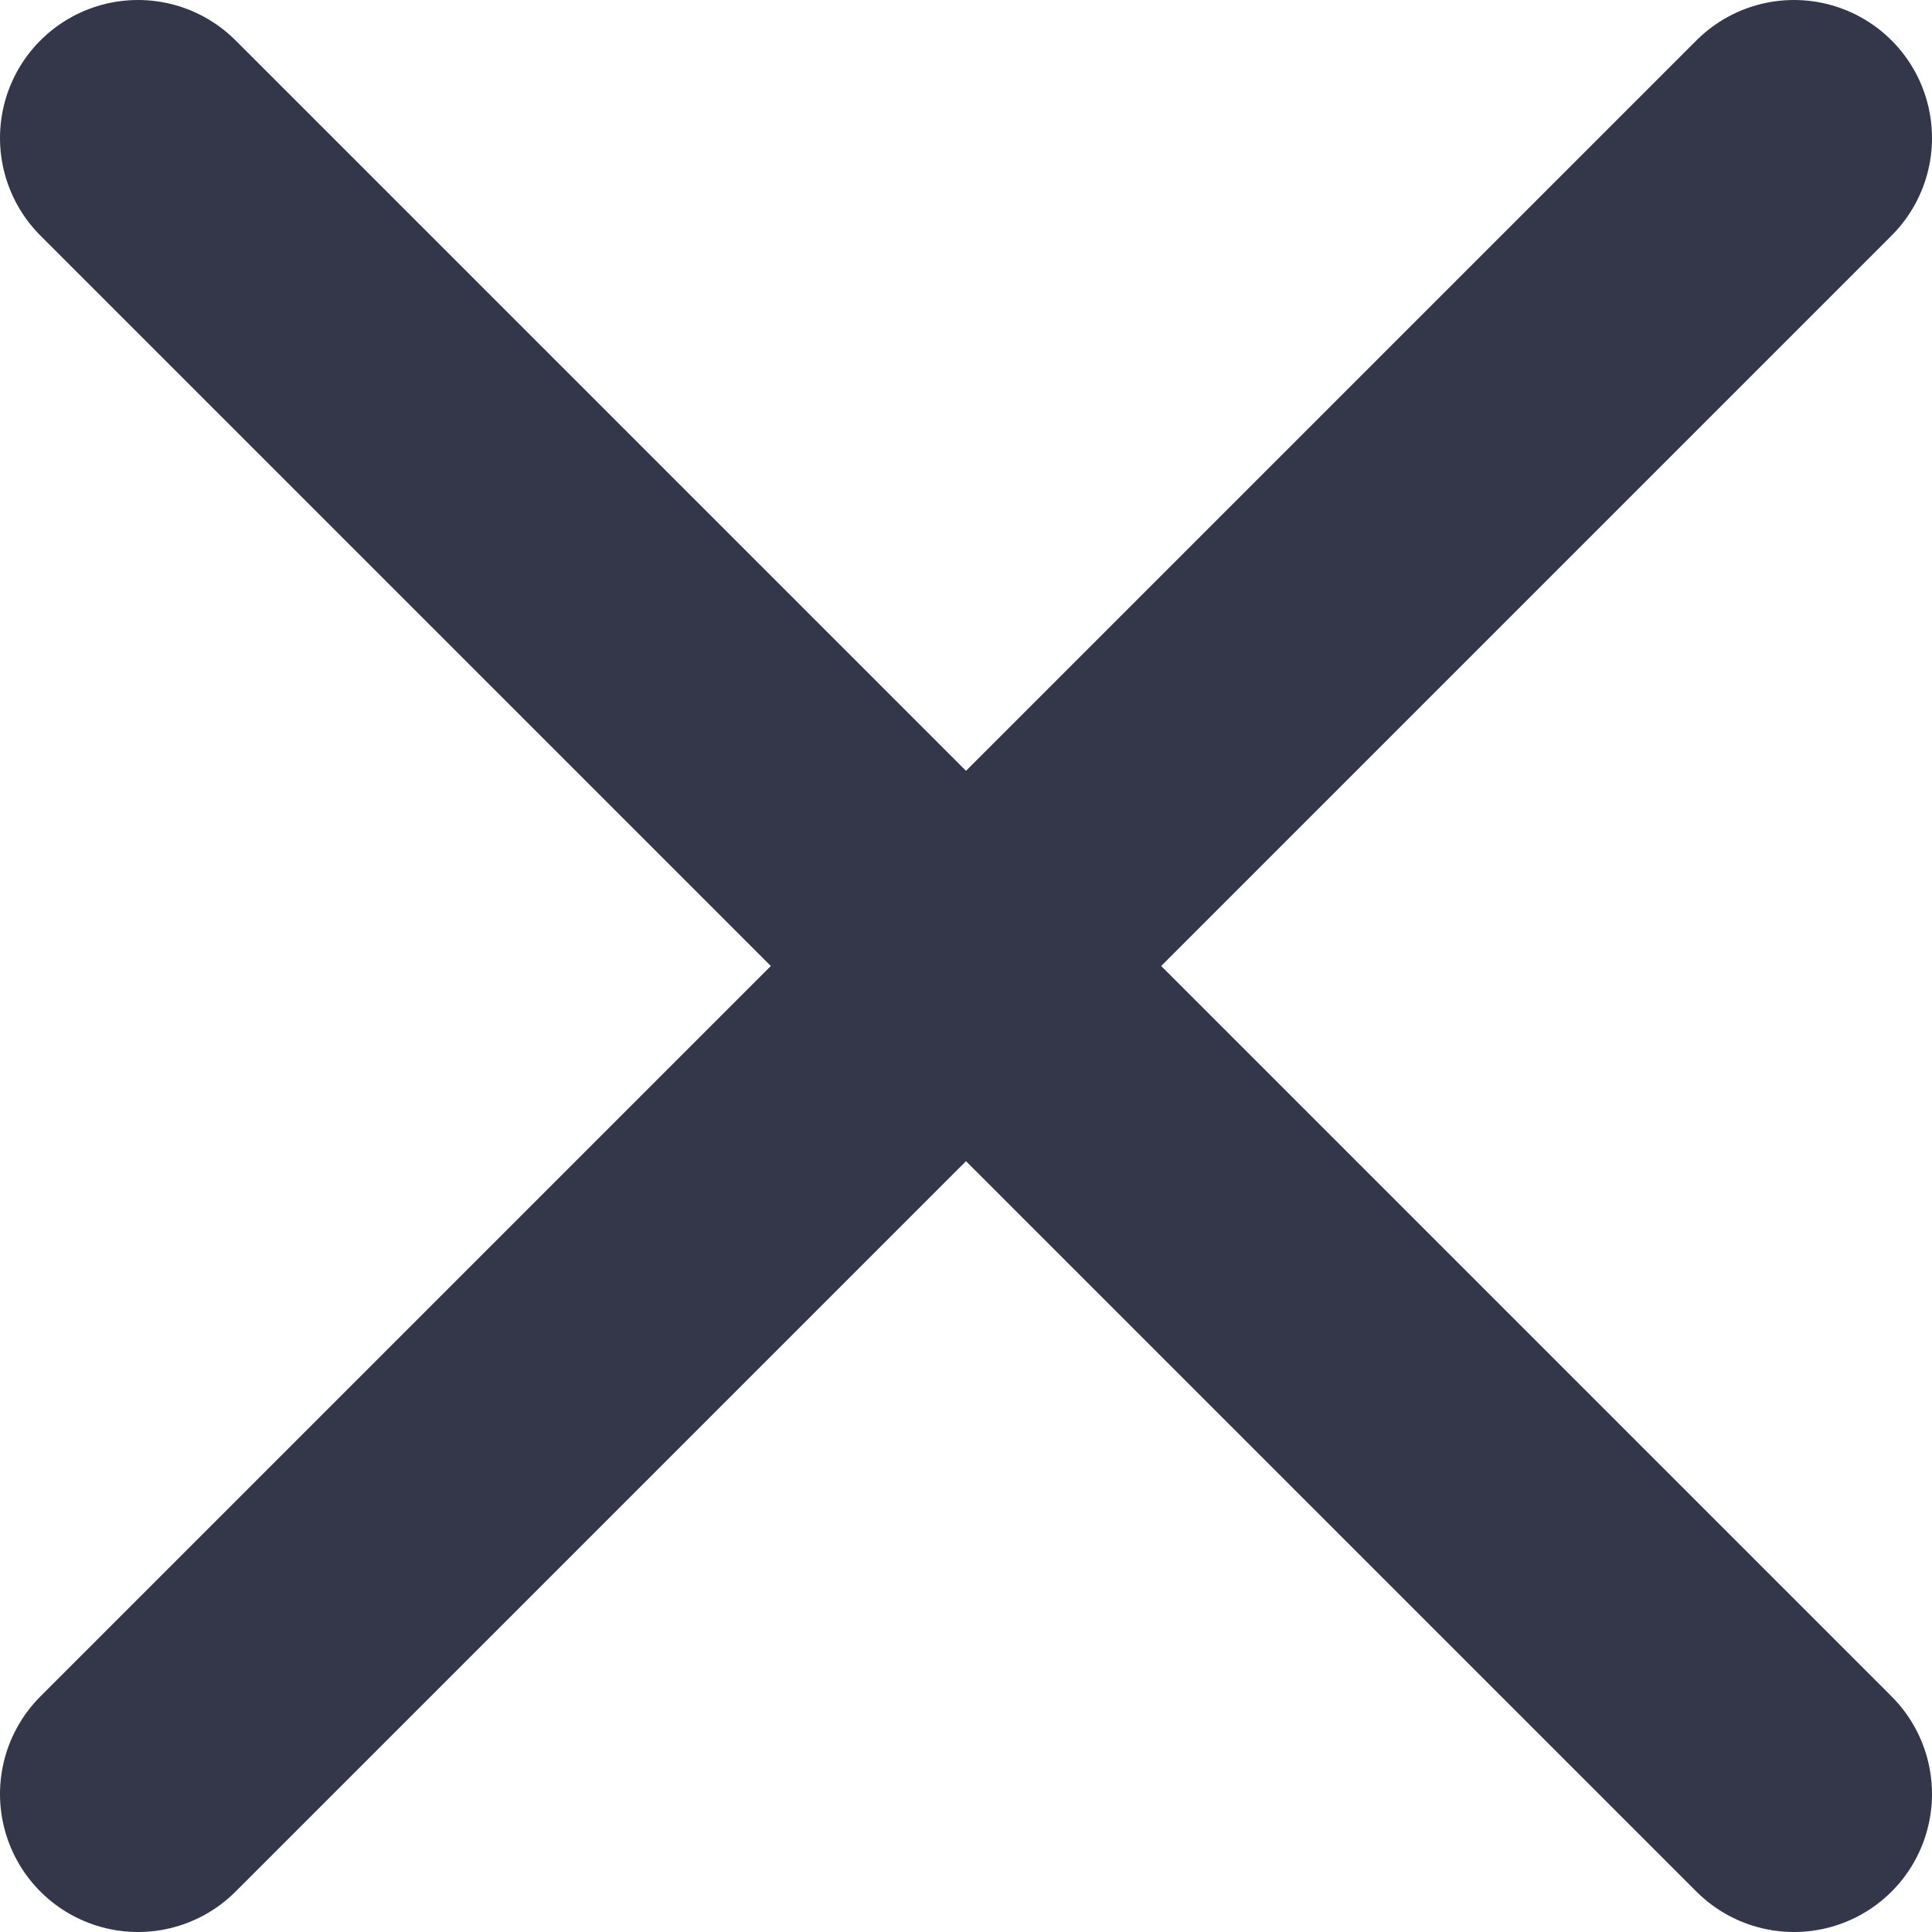
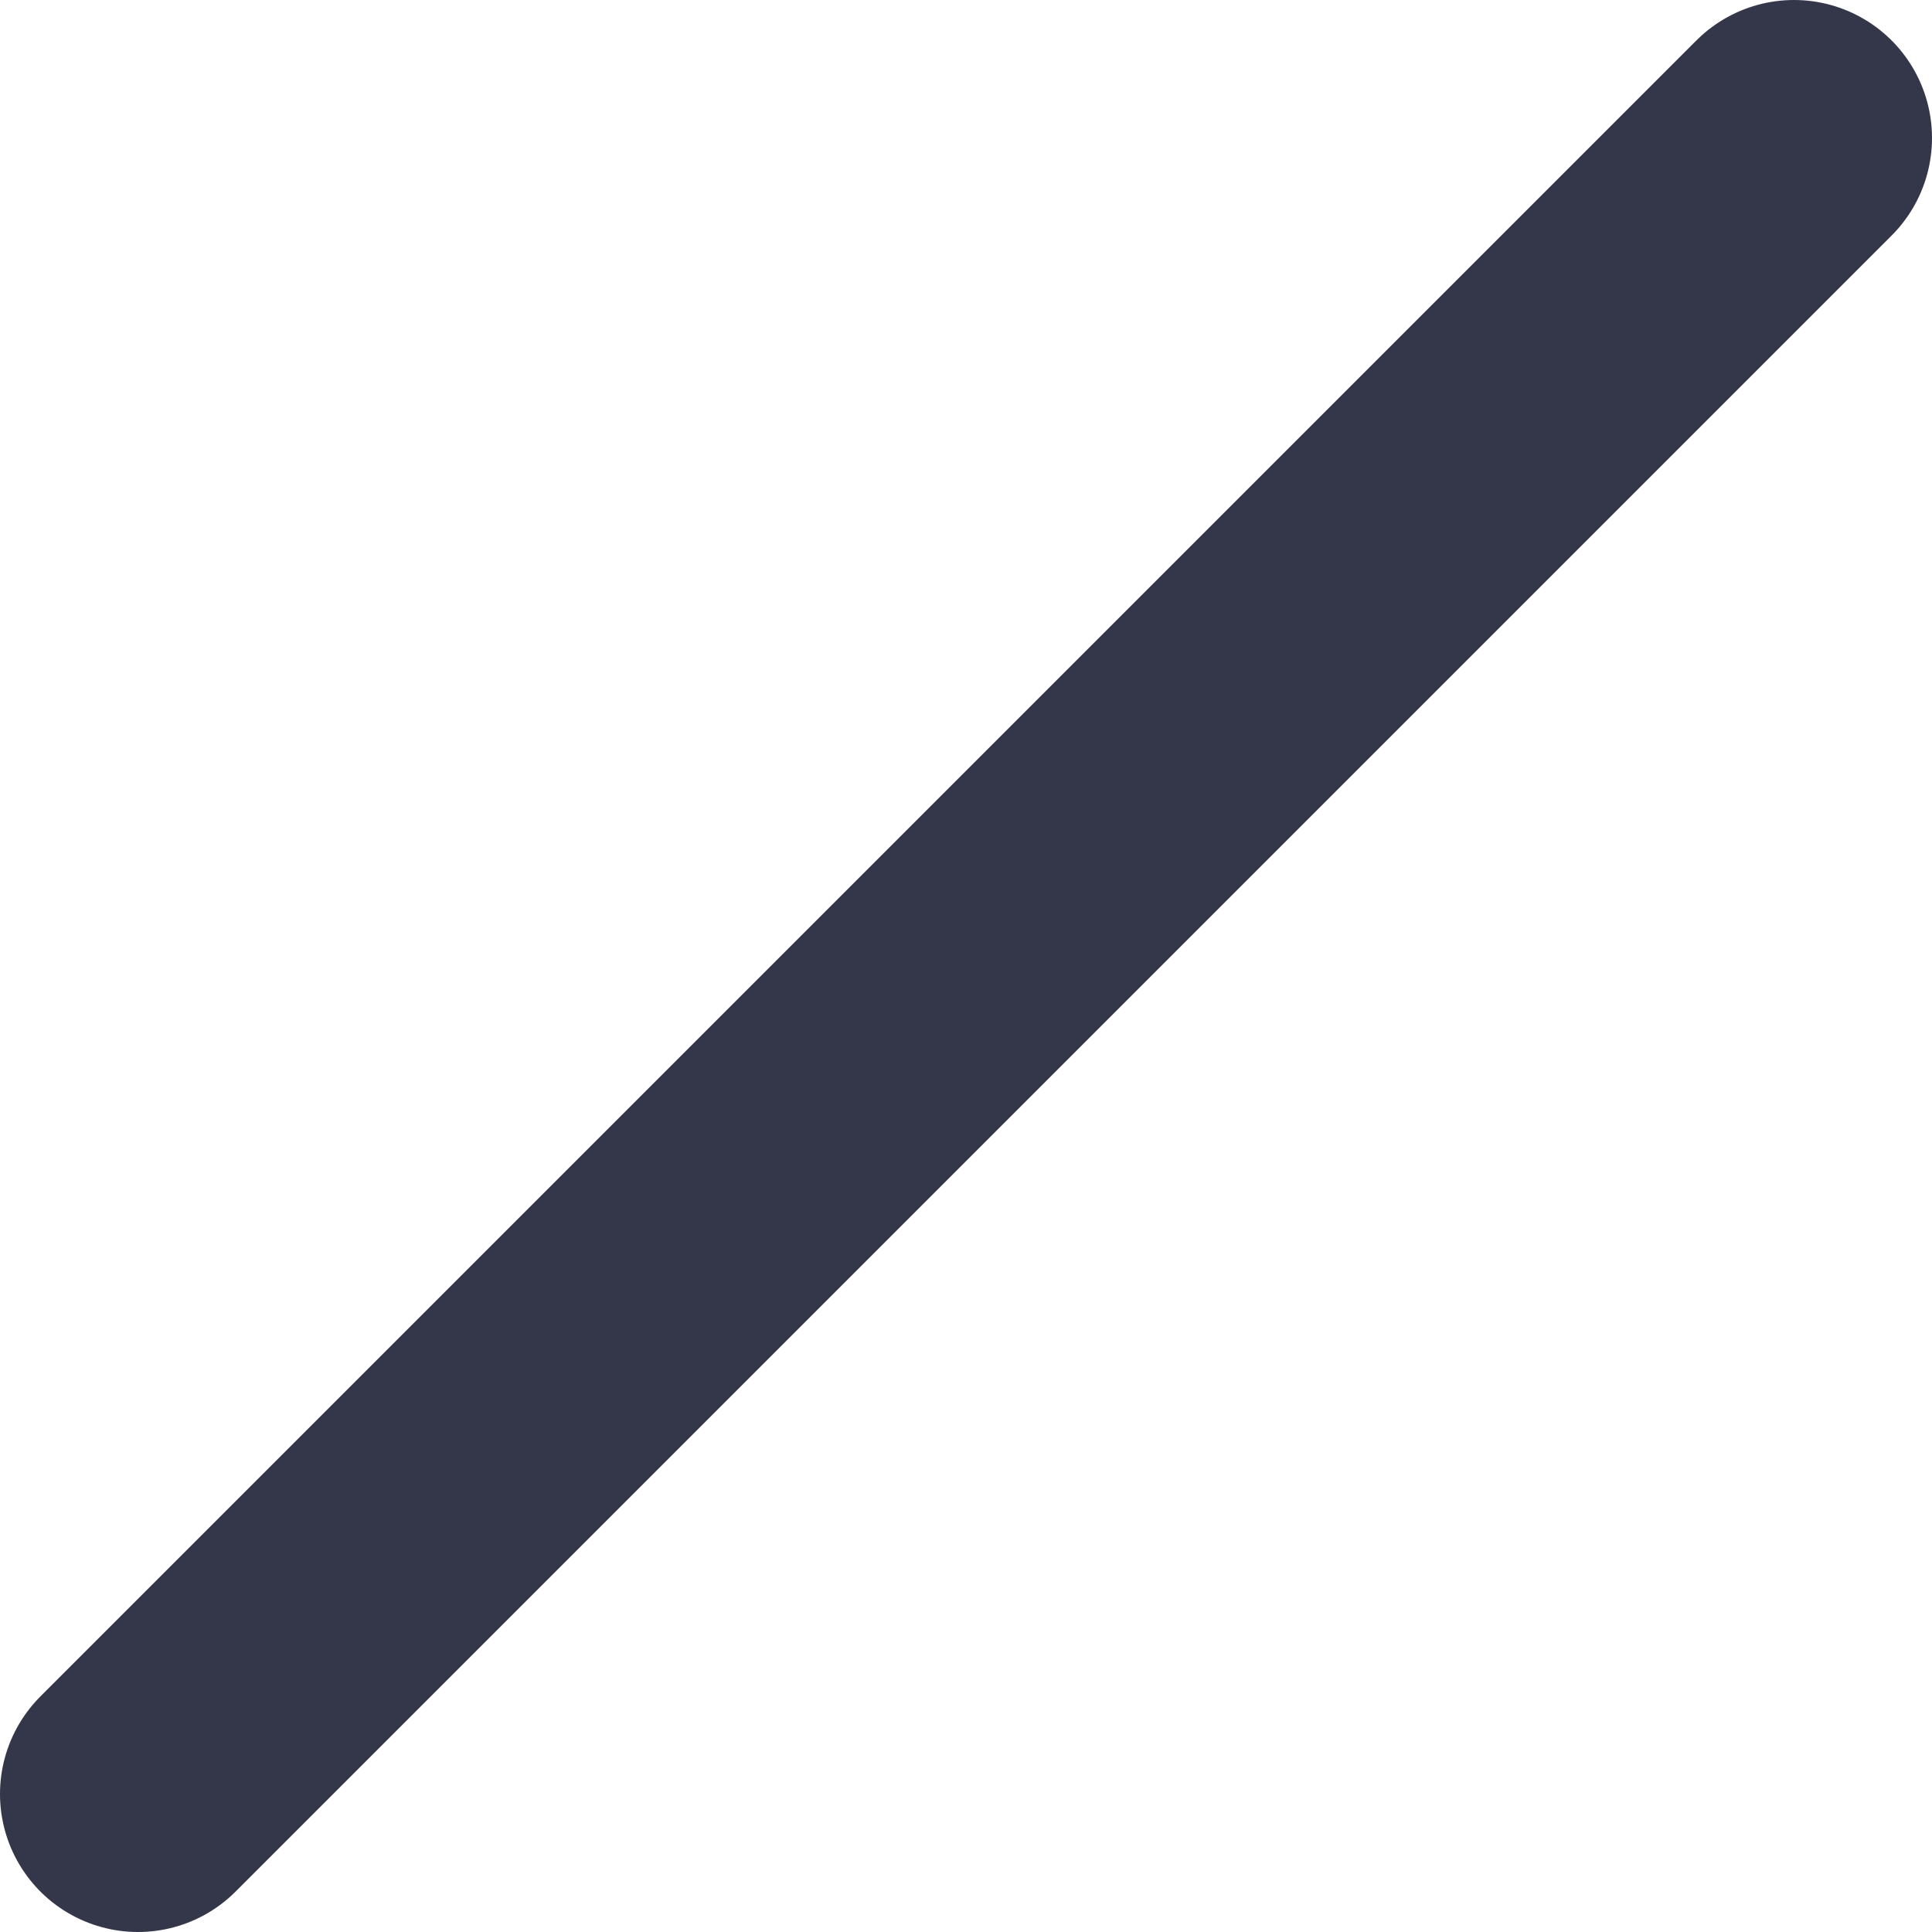
<svg xmlns="http://www.w3.org/2000/svg" width="14" height="14" viewBox="0 0 14 14" fill="none">
  <path d="M13 1L1 13" stroke="#34364A" stroke-width="2" stroke-linecap="round" stroke-linejoin="round" />
-   <path d="M1 1L13 13" stroke="#34364A" stroke-width="2" stroke-linecap="round" stroke-linejoin="round" />
</svg>